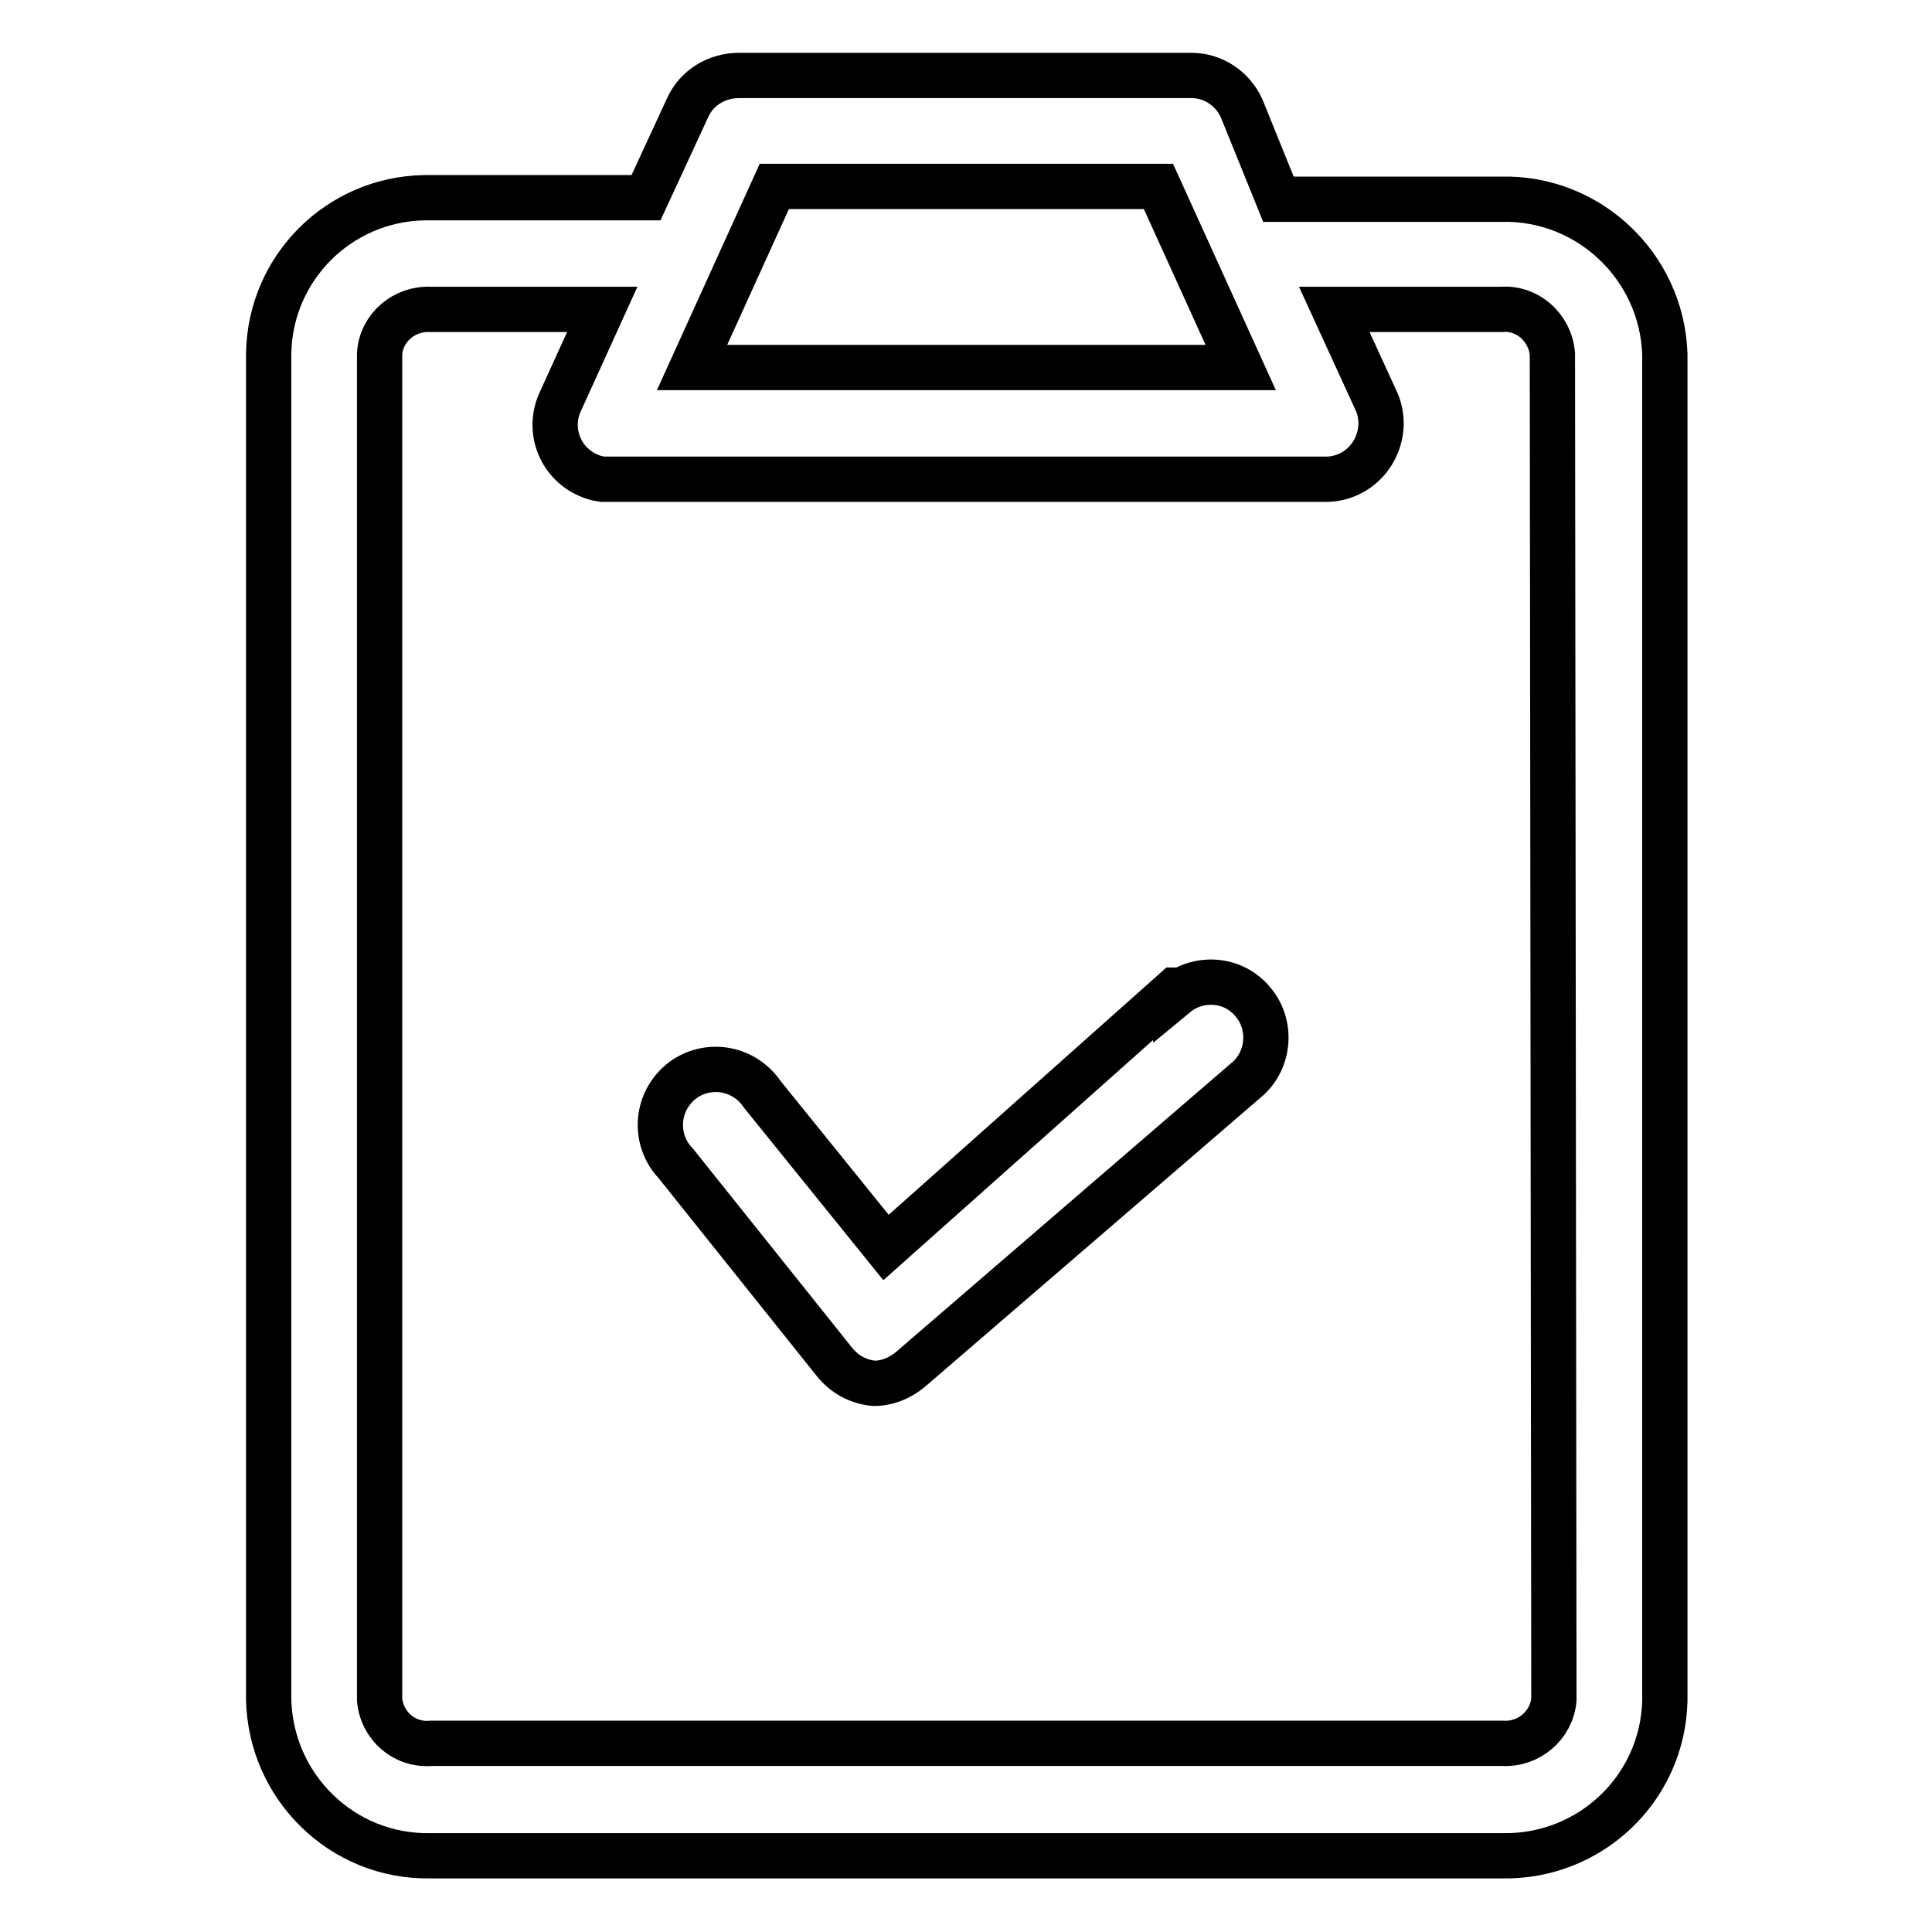
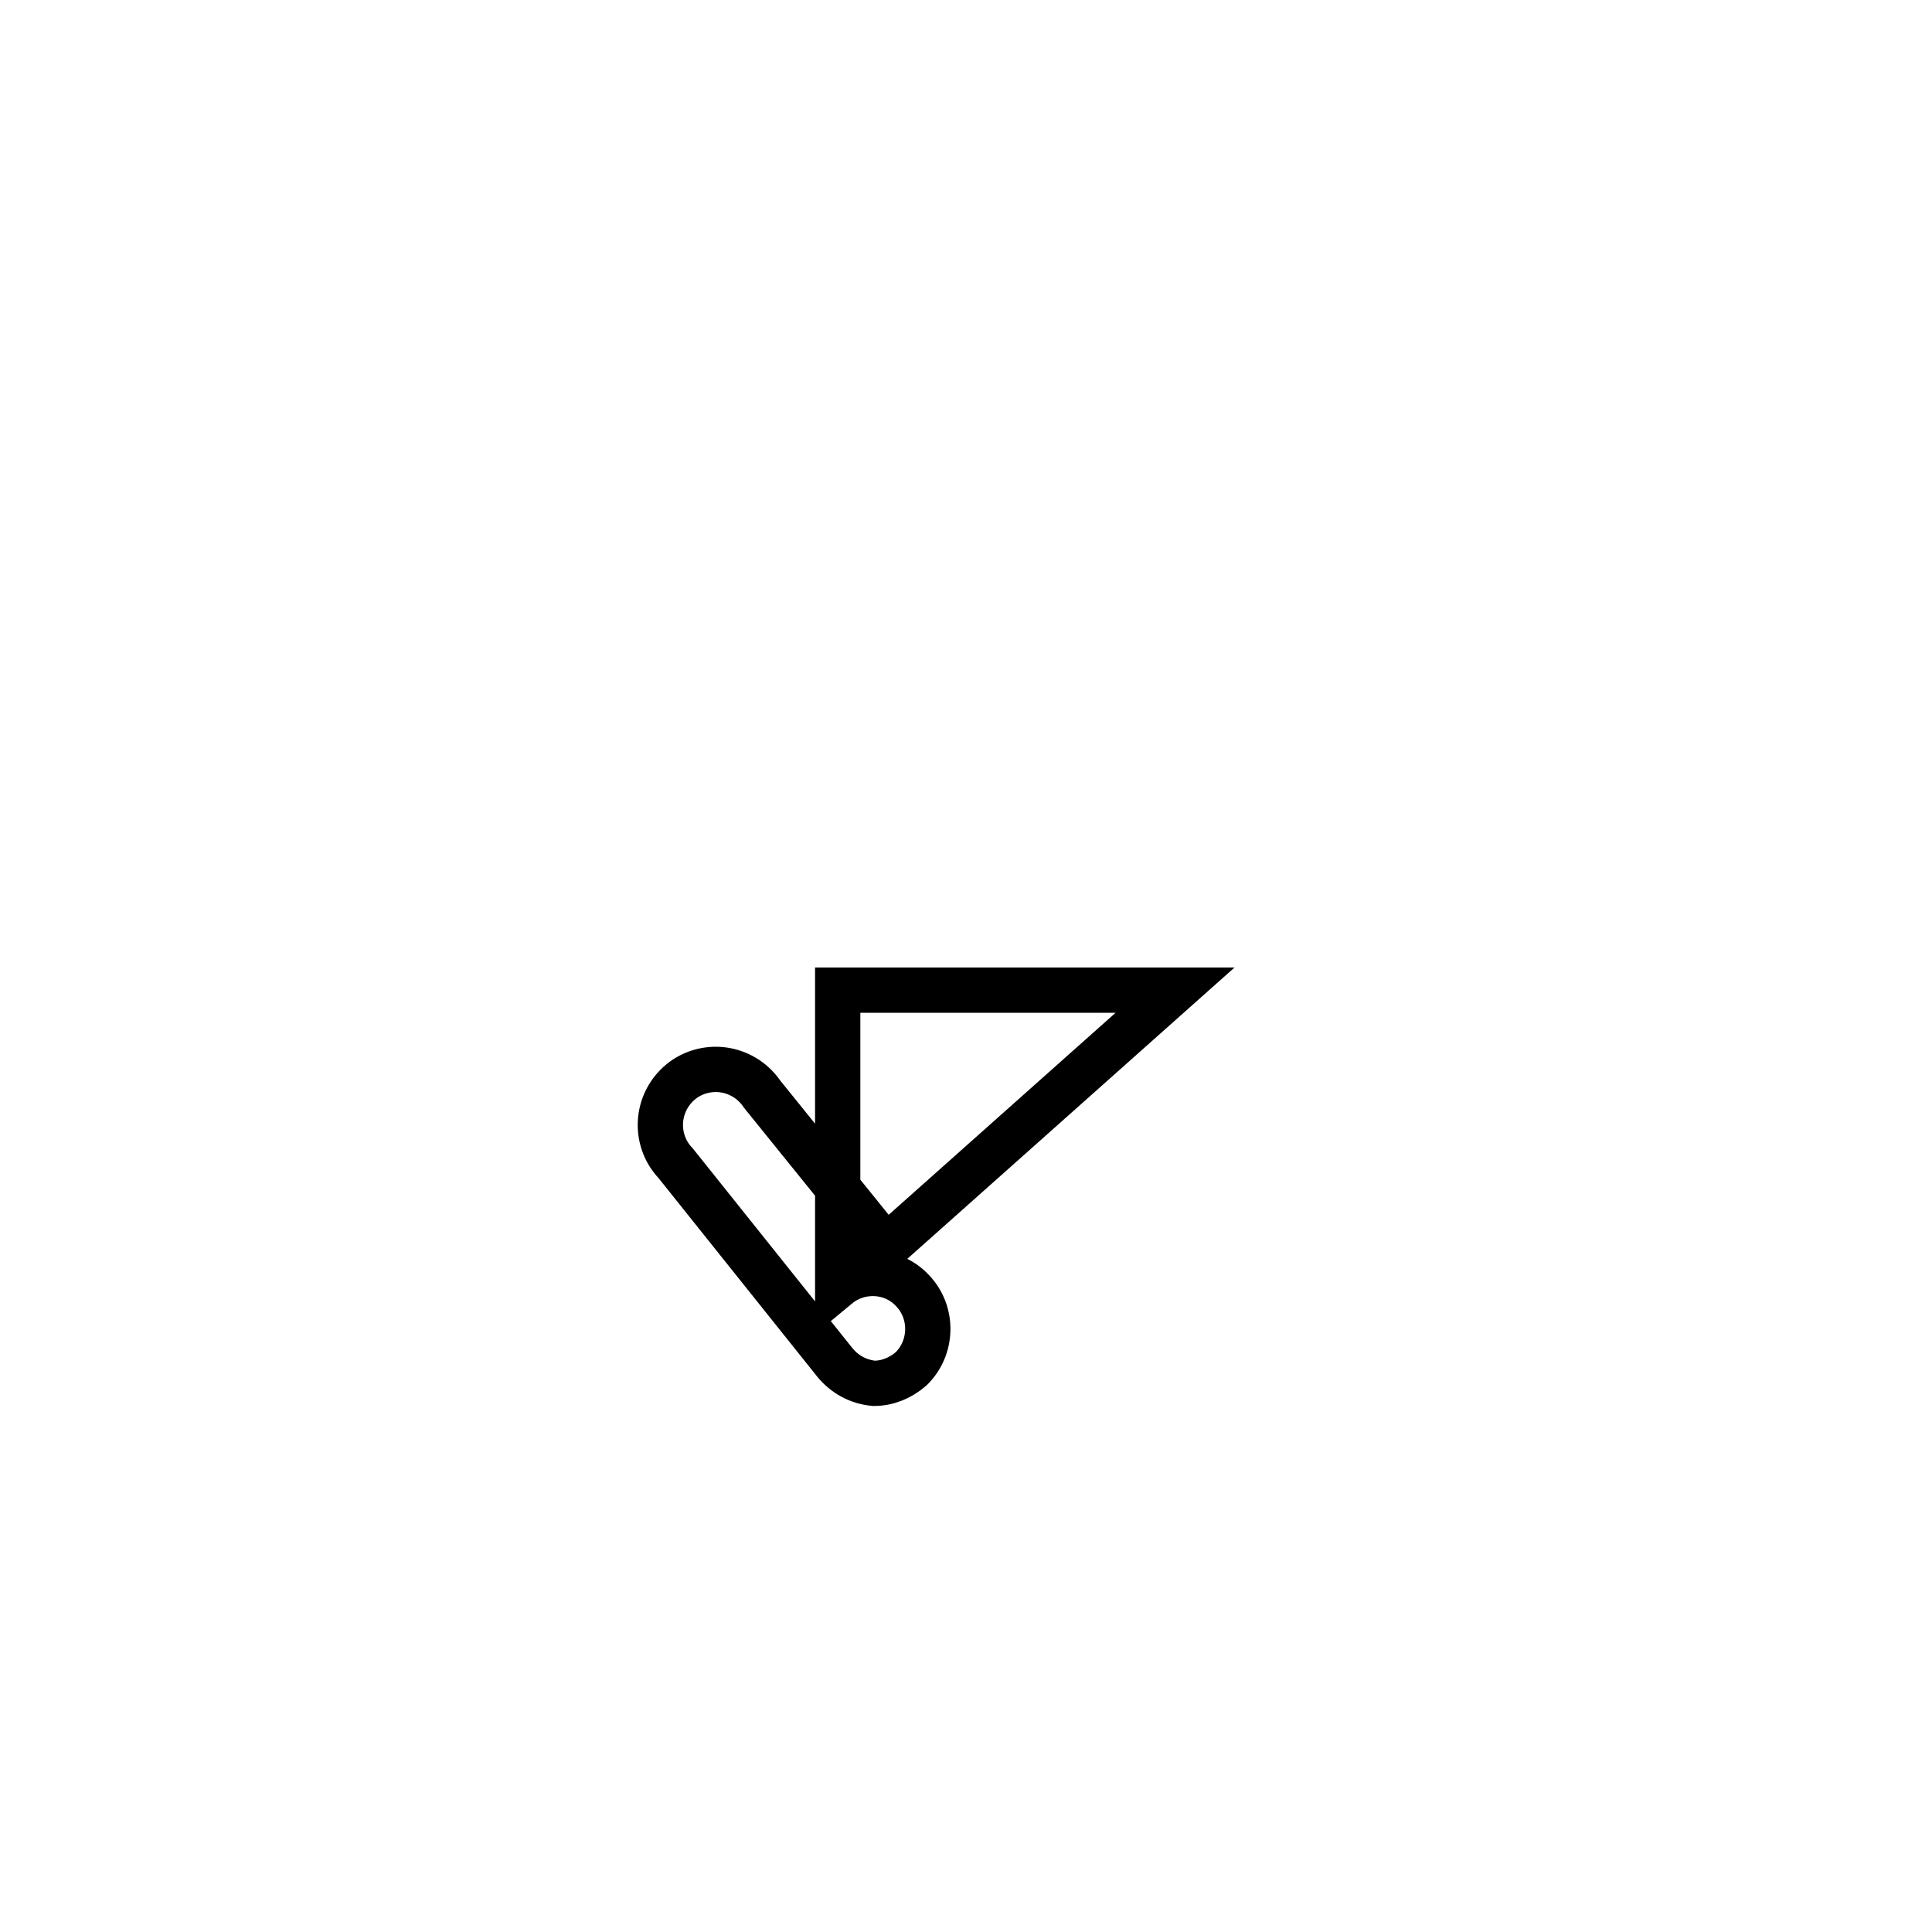
<svg xmlns="http://www.w3.org/2000/svg" version="1.1" x="0px" y="0px" viewBox="0 0 256 256" enable-background="new 0 0 256 256" xml:space="preserve">
  <g>
-     <path stroke-width="6" fill-opacity="0" stroke="#000000" d="M155.7,131.2l-38.3,34.1L101,145c-2.3-3.4-6.8-4.3-10.2-2.1c-3.4,2.3-4.3,6.8-2.1,10.2 c0.2,0.3,0.5,0.7,0.8,1l21.1,26.4c1.3,1.6,3.1,2.6,5.2,2.8c1.8,0,3.5-0.7,4.9-1.9l44.8-38.6c2.9-2.8,3-7.5,0.2-10.4 c-2.6-2.8-7-3-9.9-0.6V131.2z" />
-     <path stroke-width="6" fill-opacity="0" stroke="#000000" d="M198.9,26.4h-29.5l-4.9-12.1c-1.2-2.6-3.8-4.3-6.6-4.3h-60c-2.9,0-5.6,1.6-6.8,4.3l-5.5,11.9H56.2 c-11.3,0.2-20.4,9.3-20.6,20.6v178.3c0.2,11.6,9.7,21,21.4,20.8c0.1,0,0.1,0,0.2,0h141.9c11.6,0.2,21.2-8.9,21.5-20.5V46.9 C220.2,35.3,210.5,26.1,198.9,26.4L198.9,26.4z M102.6,24.7h50.9l10.9,24H91.7L102.6,24.7z M205.9,225.2c-0.3,3.4-3.3,6-6.8,5.8 h-142c-3.5,0.3-6.5-2.3-6.8-5.8V46.9c0.2-3.5,3.3-6.1,6.8-5.9c0,0,0,0,0,0h22.7l-5.5,12.1c-1.8,3.7-0.2,8.1,3.5,9.8 c0.6,0.3,1.3,0.5,2,0.6h95.7c4.1,0.1,7.4-3.2,7.5-7.3c0-1.1-0.2-2.2-0.7-3.2L176.8,41h22.1c3.5-0.3,6.5,2.4,6.8,5.9c0,0,0,0,0,0 L205.9,225.2z" />
+     <path stroke-width="6" fill-opacity="0" stroke="#000000" d="M155.7,131.2l-38.3,34.1L101,145c-2.3-3.4-6.8-4.3-10.2-2.1c-3.4,2.3-4.3,6.8-2.1,10.2 c0.2,0.3,0.5,0.7,0.8,1l21.1,26.4c1.3,1.6,3.1,2.6,5.2,2.8c1.8,0,3.5-0.7,4.9-1.9c2.9-2.8,3-7.5,0.2-10.4 c-2.6-2.8-7-3-9.9-0.6V131.2z" />
  </g>
</svg>